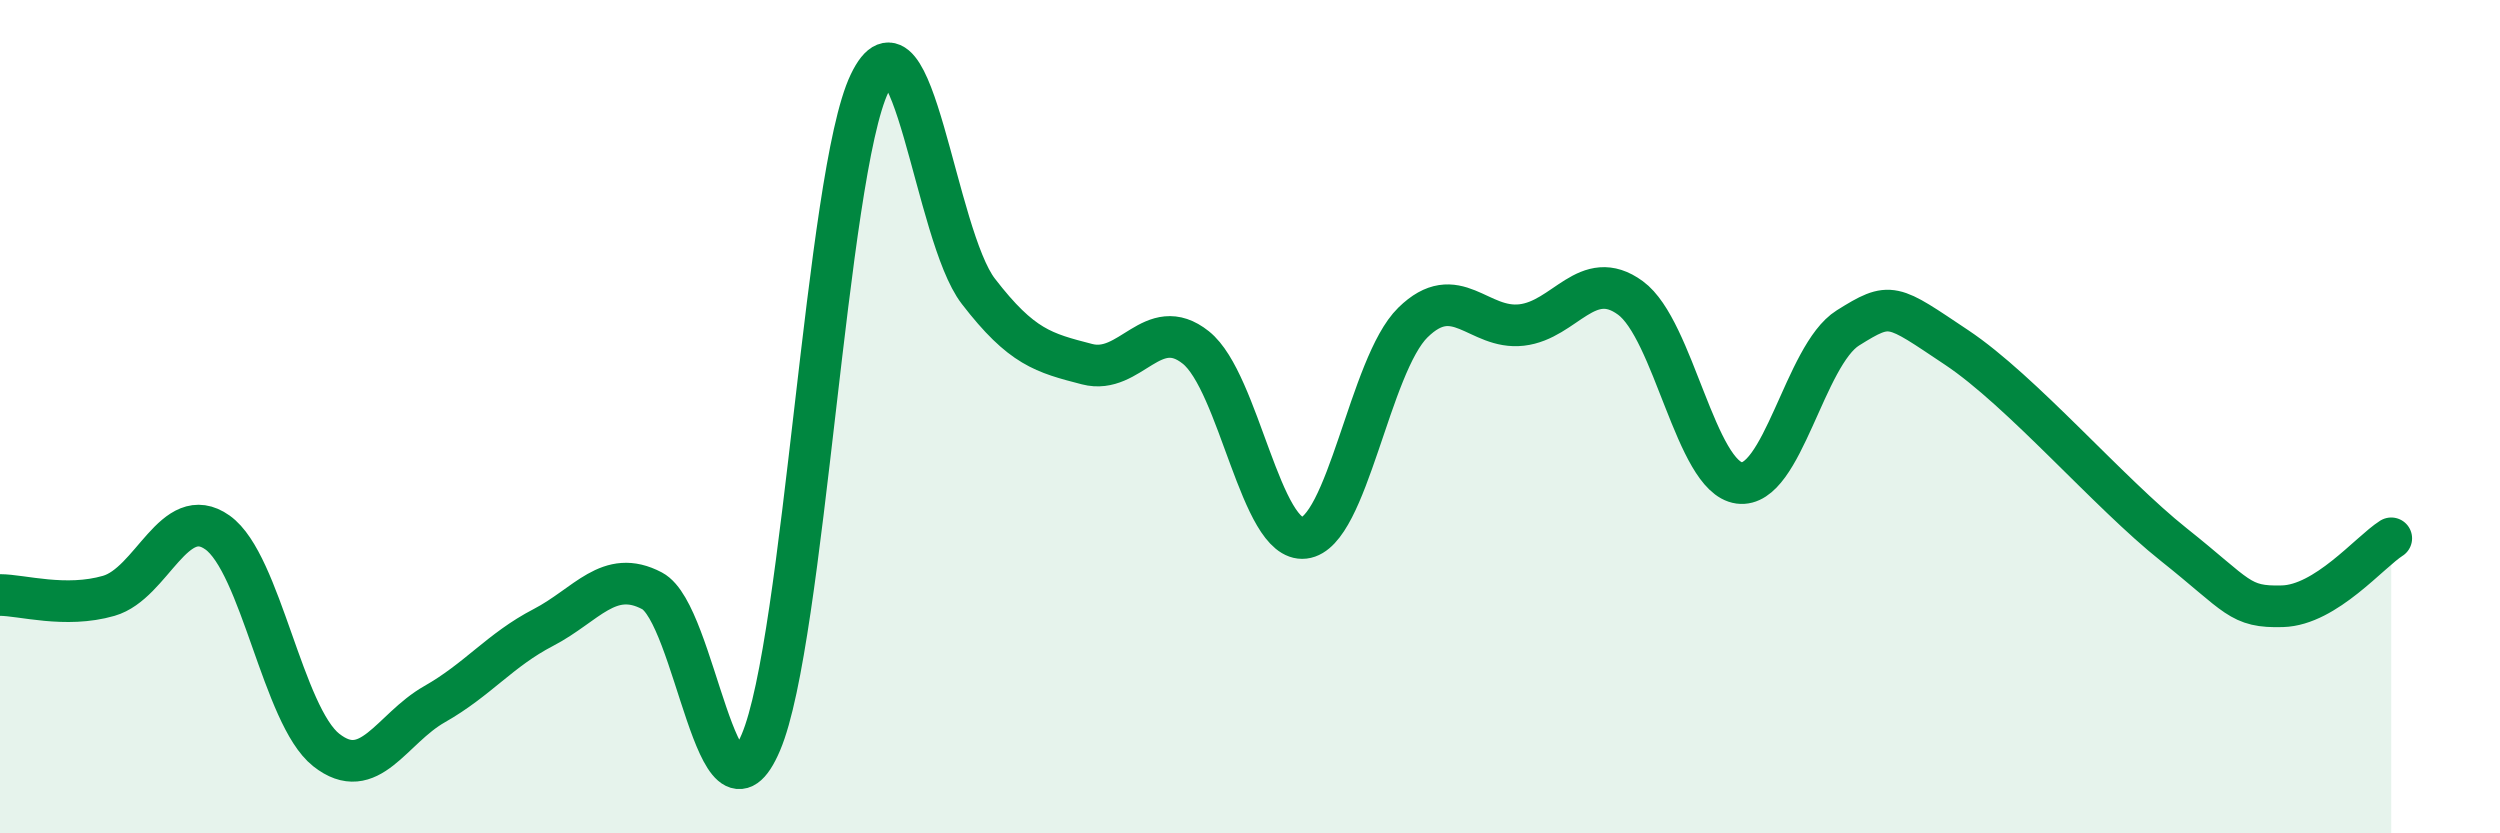
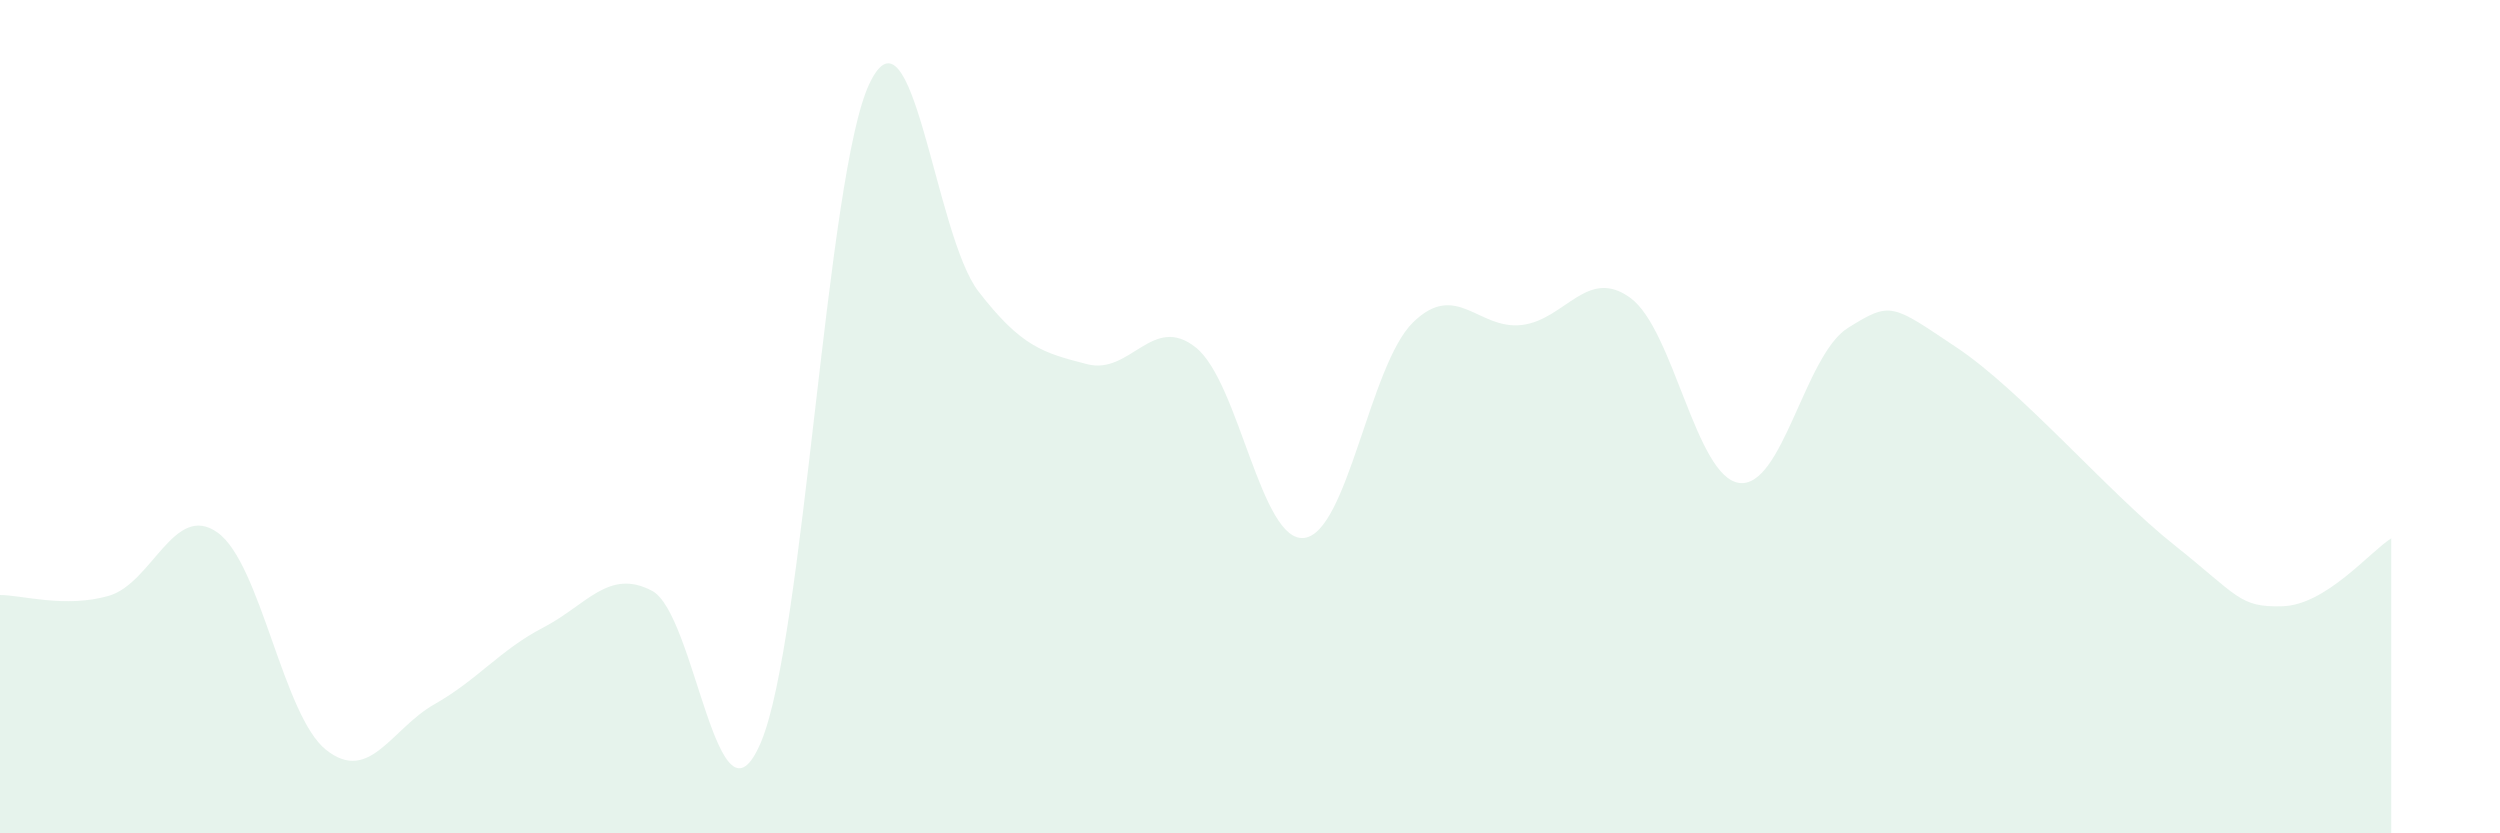
<svg xmlns="http://www.w3.org/2000/svg" width="60" height="20" viewBox="0 0 60 20">
  <path d="M 0,14.28 C 0.52,14.28 1.57,14.6 2.61,14.3 C 3.65,14 4.18,12.04 5.22,12.78 C 6.26,13.52 6.79,17.18 7.83,18 C 8.87,18.82 9.39,17.49 10.43,16.9 C 11.47,16.31 12,15.6 13.04,15.06 C 14.08,14.52 14.61,13.63 15.65,14.18 C 16.69,14.73 17.22,20.26 18.26,17.82 C 19.3,15.38 19.83,4.17 20.87,2 C 21.91,-0.17 22.44,5.64 23.48,6.99 C 24.52,8.34 25.05,8.47 26.09,8.74 C 27.13,9.01 27.66,7.51 28.7,8.34 C 29.74,9.17 30.26,13.03 31.3,12.91 C 32.34,12.79 32.87,8.76 33.91,7.74 C 34.95,6.72 35.48,7.92 36.52,7.8 C 37.56,7.68 38.09,6.39 39.13,7.15 C 40.17,7.91 40.7,11.45 41.74,11.59 C 42.78,11.73 43.31,8.52 44.35,7.87 C 45.39,7.22 45.4,7.3 46.96,8.34 C 48.52,9.38 50.61,11.83 52.17,13.07 C 53.73,14.31 53.74,14.58 54.78,14.55 C 55.82,14.52 56.87,13.25 57.39,12.92L57.39 20L0 20Z" fill="#008740" opacity="0.1" stroke-linecap="round" stroke-linejoin="round" />
-   <path d="M 0,14.28 C 0.52,14.28 1.57,14.6 2.61,14.3 C 3.65,14 4.18,12.04 5.22,12.78 C 6.26,13.52 6.79,17.18 7.83,18 C 8.87,18.82 9.39,17.49 10.43,16.9 C 11.47,16.31 12,15.6 13.04,15.06 C 14.08,14.52 14.61,13.63 15.65,14.18 C 16.69,14.73 17.22,20.26 18.26,17.82 C 19.3,15.38 19.83,4.17 20.87,2 C 21.91,-0.17 22.44,5.64 23.48,6.99 C 24.52,8.34 25.05,8.47 26.09,8.74 C 27.13,9.01 27.66,7.51 28.7,8.34 C 29.74,9.17 30.26,13.03 31.3,12.91 C 32.34,12.79 32.87,8.76 33.91,7.74 C 34.95,6.72 35.48,7.92 36.52,7.8 C 37.56,7.68 38.09,6.39 39.13,7.15 C 40.17,7.91 40.7,11.45 41.74,11.59 C 42.78,11.73 43.31,8.52 44.35,7.87 C 45.39,7.22 45.4,7.3 46.96,8.34 C 48.52,9.38 50.61,11.83 52.17,13.07 C 53.73,14.31 53.74,14.58 54.78,14.55 C 55.82,14.52 56.87,13.25 57.39,12.92" stroke="#008740" stroke-width="1" fill="none" stroke-linecap="round" stroke-linejoin="round" />
</svg>